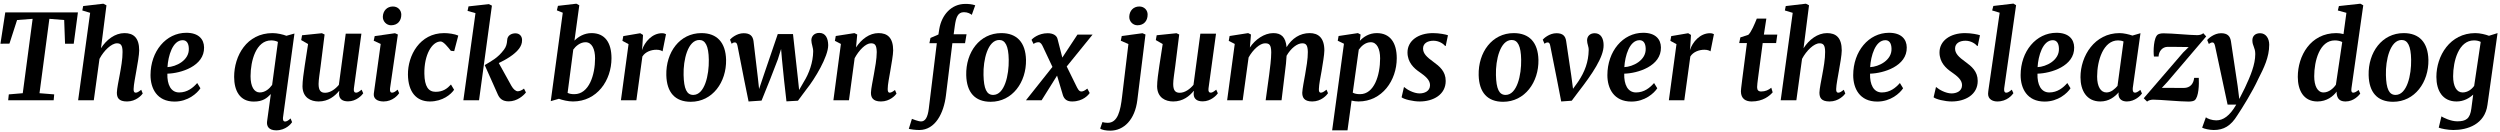
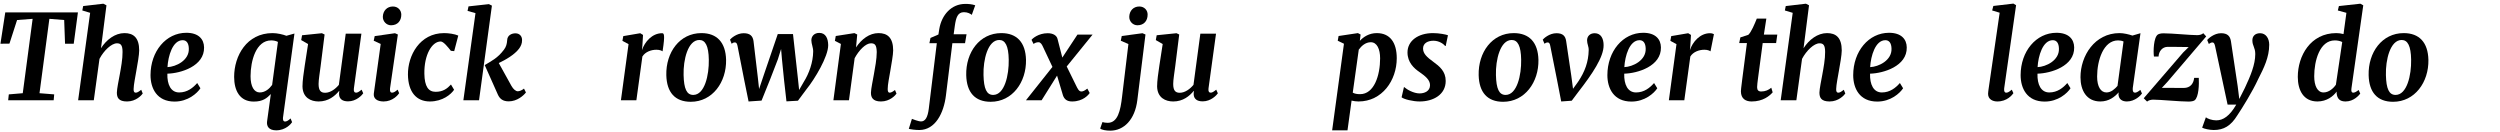
<svg xmlns="http://www.w3.org/2000/svg" width="910px" height="48px" viewBox="0 0 910 48" version="1.1">
  <g id="surface1">
    <path style=" stroke:none;fill-rule:nonzero;fill:rgb(0%,0%,0%);fill-opacity:1;" d="M 19.535 36.504 L 19.73 34.355 L 14.379 33.926 L 17.973 6.855 L 23.363 7.285 L 23.676 15.918 L 26.84 15.918 L 28.363 4.512 L 1.918 4.512 L 0.16 15.918 L 3.441 15.879 L 6.215 7.285 L 11.879 6.855 L 8.285 33.926 L 3.207 34.355 L 2.973 36.504 Z M 19.535 36.504 " />
    <path style=" stroke:none;fill-rule:nonzero;fill:rgb(0%,0%,0%);fill-opacity:1;" d="M 38.75 1.934 L 37.617 1.348 L 30.273 2.207 L 29.961 3.809 L 32.812 4.668 L 28.438 36.504 L 34.141 36.504 L 36.211 21.426 C 37.812 18.379 40.586 15.762 42.578 15.762 C 43.945 15.762 44.609 16.426 44.609 18.926 C 44.648 21.426 44.023 24.785 43.594 27.129 C 43.164 29.473 42.578 32.246 42.539 33.691 C 42.539 35.527 43.164 36.934 46.25 36.934 C 49.531 36.934 51.562 34.629 51.953 34.043 L 51.406 32.676 C 50.352 33.496 49.922 33.73 49.375 33.73 C 48.984 33.73 48.594 33.496 48.633 32.441 C 48.672 30.723 49.258 28.027 49.609 25.879 C 50.039 23.535 50.664 19.902 50.664 18.379 C 50.664 13.652 48.516 12.051 45.312 12.051 C 41.875 12.051 38.75 14.434 36.758 17.559 Z M 38.75 1.934 " />
    <path style=" stroke:none;fill-rule:nonzero;fill:rgb(0%,0%,0%);fill-opacity:1;" d="M 71.781 30.215 C 70.297 31.934 68.188 33.652 65.219 33.652 C 62.211 33.652 60.805 30.801 60.922 26.816 C 65.805 26.699 74.438 24.082 74.281 17.246 C 74.242 14.277 72.289 11.934 67.836 11.934 C 60.414 11.934 54.789 18.691 54.789 27.363 C 54.789 32.129 57.094 36.973 63.539 36.973 C 68.461 36.973 71.781 33.926 72.953 32.129 Z M 66.508 14.629 C 67.875 14.629 68.695 15.684 68.734 17.715 C 68.891 21.973 64.047 24.316 60.961 24.434 C 61.195 20.371 62.836 14.629 66.508 14.629 Z M 66.508 14.629 " />
    <path style=" stroke:none;fill-rule:nonzero;fill:rgb(0%,0%,0%);fill-opacity:1;" d="M 107.18 12.207 L 104.25 13.027 C 103.078 12.559 100.93 12.051 99.211 12.051 C 89.797 12.051 85.227 20.332 85.227 27.988 C 85.227 32.949 87.258 36.973 92.375 36.973 C 95.695 36.973 97.141 35.723 98.586 34.238 L 97.219 44.16 C 96.984 45.918 97.805 47.441 100.539 47.441 C 104.016 47.441 105.969 45.059 106.32 44.473 L 105.773 43.105 C 104.914 43.926 104.25 44.238 103.781 44.238 C 103.117 44.238 102.922 43.613 103 42.871 Z M 99.055 30.918 C 98.039 32.324 96.516 33.652 94.562 33.652 C 92.492 33.652 91.203 31.504 91.203 27.754 C 91.203 22.129 93.195 14.707 98.703 14.707 C 99.562 14.707 100.422 14.863 101.164 15.254 Z M 99.055 30.918 " />
    <path style=" stroke:none;fill-rule:nonzero;fill:rgb(0%,0%,0%);fill-opacity:1;" d="M 115.965 36.934 C 119.559 36.934 121.902 34.941 123.426 33.105 L 123.504 33.145 C 123.426 33.613 123.387 34.199 123.426 34.512 C 123.582 35.996 124.598 36.895 126.707 36.895 C 129.715 36.895 131.785 34.629 132.215 33.965 L 131.629 32.637 C 130.574 33.496 130.105 33.73 129.598 33.73 C 129.012 33.73 128.66 33.262 128.816 32.168 L 131.551 12.246 L 125.848 12.246 L 123.348 30.879 C 122.137 32.363 120.262 33.77 118.348 33.77 C 116.785 33.77 115.965 32.988 115.965 30.566 C 115.965 29.043 116.395 26.543 116.707 24.082 L 118.152 12.559 L 117.176 12.09 L 109.949 12.832 L 109.637 14.59 L 112.137 16.035 L 110.926 23.887 C 110.535 26.465 110.105 29.473 110.105 31.465 C 110.184 35.605 113.191 36.934 115.965 36.934 Z M 115.965 36.934 " />
    <path style=" stroke:none;fill-rule:nonzero;fill:rgb(0%,0%,0%);fill-opacity:1;" d="M 142.324 9.199 C 144.785 9.199 146.074 7.52 146.074 5.332 C 146.074 3.77 144.902 2.363 143.027 2.363 C 140.84 2.363 139.434 3.965 139.355 6.035 C 139.277 7.754 140.684 9.199 142.324 9.199 Z M 139.629 36.934 C 142.91 36.934 144.863 34.59 145.293 33.926 L 144.746 32.637 C 143.77 33.457 143.223 33.73 142.676 33.73 C 142.129 33.73 141.855 33.223 141.973 32.168 L 144.824 12.559 L 143.77 12.09 L 136.387 13.145 L 136.035 14.824 L 138.574 15.996 C 137.598 23.535 136.465 30.84 136.074 34.004 C 135.84 35.801 137.168 36.934 139.629 36.934 Z M 139.629 36.934 " />
    <path style=" stroke:none;fill-rule:nonzero;fill:rgb(0%,0%,0%);fill-opacity:1;" d="M 165.328 18.613 L 166.812 12.949 C 165.484 12.363 163.336 12.051 161.656 12.051 C 152.789 12.051 148.414 20.215 148.492 27.168 C 148.57 33.496 151.578 36.934 156.461 36.934 C 161.148 36.934 164.195 34.316 165.289 32.676 L 164.156 30.762 C 162.789 32.246 161.266 33.418 158.57 33.418 C 155.953 33.418 154.547 31.504 154.469 26.855 C 154.352 19.941 157.242 15.098 160.406 15.098 C 161.461 15.098 163.102 17.207 164.117 18.496 Z M 165.328 18.613 " />
    <path style=" stroke:none;fill-rule:nonzero;fill:rgb(0%,0%,0%);fill-opacity:1;" d="M 170.539 2.324 L 170.188 3.965 L 173.078 4.785 L 168.664 36.504 L 174.367 36.504 L 179.055 2.051 L 177.961 1.504 Z M 190.734 32.246 C 189.914 32.949 188.977 33.223 188.469 33.223 C 187.766 33.223 186.867 32.52 186.164 31.27 L 181.555 22.949 C 184.016 21.777 187.258 19.941 188.938 17.715 C 189.562 16.855 190.07 15.84 190.031 14.551 C 190.031 13.223 189.172 12.129 187.609 12.129 C 186.359 12.129 184.641 12.754 184.602 14.707 C 184.523 15.918 184.25 17.051 183.43 18.105 C 181.086 21.23 178.781 22.246 176.438 23.691 L 181.242 34.473 C 181.945 35.996 183.078 36.895 185.188 36.895 C 188.273 36.895 190.656 34.707 191.438 33.652 Z M 190.734 32.246 " />
-     <path style=" stroke:none;fill-rule:nonzero;fill:rgb(0%,0%,0%);fill-opacity:1;" d="M 210.863 1.934 L 209.809 1.348 L 203.09 2.129 L 202.699 3.77 L 204.848 4.629 L 200.473 36.816 L 203.441 35.957 C 204.691 36.426 206.801 36.934 208.559 36.934 C 217.309 36.934 222.582 29.277 222.582 21.191 C 222.582 15.527 220.199 12.051 215.316 12.051 C 212.66 12.051 210.473 13.379 209.105 14.785 Z M 208.676 18.027 C 209.574 16.777 211.215 15.371 213.129 15.371 C 215.473 15.371 216.605 17.91 216.605 21.23 C 216.605 27.324 214.379 34.277 209.066 34.277 C 208.129 34.277 207.309 34.16 206.605 33.809 Z M 208.676 18.027 " />
-     <path style=" stroke:none;fill-rule:nonzero;fill:rgb(0%,0%,0%);fill-opacity:1;" d="M 233.828 16.621 L 234.062 12.715 L 233.047 12.09 L 226.875 13.145 L 226.562 14.863 L 228.789 16.074 L 226.016 36.504 L 231.641 36.504 L 233.828 20.566 C 234.883 18.887 236.992 18.105 238.945 18.105 C 240.195 18.105 240.938 18.496 241.172 18.691 L 242.422 12.441 C 242.188 12.285 241.641 12.09 240.977 12.09 C 237.383 12.09 234.648 15.254 233.672 18.262 Z M 233.828 16.621 " />
+     <path style=" stroke:none;fill-rule:nonzero;fill:rgb(0%,0%,0%);fill-opacity:1;" d="M 233.828 16.621 L 234.062 12.715 L 233.047 12.09 L 226.875 13.145 L 226.562 14.863 L 228.789 16.074 L 226.016 36.504 L 231.641 36.504 L 233.828 20.566 C 234.883 18.887 236.992 18.105 238.945 18.105 C 240.195 18.105 240.938 18.496 241.172 18.691 C 242.188 12.285 241.641 12.09 240.977 12.09 C 237.383 12.09 234.648 15.254 233.672 18.262 Z M 233.828 16.621 " />
    <path style=" stroke:none;fill-rule:nonzero;fill:rgb(0%,0%,0%);fill-opacity:1;" d="M 255.312 12.051 C 247.383 12.051 242.344 19.082 242.539 27.363 C 242.695 33.613 245.703 37.051 251.445 37.051 C 259.336 37.051 264.453 29.902 264.297 21.777 C 264.141 15.488 261.016 12.051 255.312 12.051 Z M 254.57 14.551 C 256.758 14.551 257.93 16.738 258.008 21.699 C 258.125 27.363 256.484 34.551 252.344 34.551 C 249.961 34.551 248.945 32.324 248.828 27.324 C 248.672 21.777 250.391 14.551 254.57 14.551 Z M 254.57 14.551 " />
    <path style=" stroke:none;fill-rule:nonzero;fill:rgb(0%,0%,0%);fill-opacity:1;" d="M 301.465 16.426 C 301.426 14.004 300.566 11.973 298.223 11.973 C 296.426 11.973 295.332 13.145 295.332 14.668 C 295.332 15.957 296.035 17.324 295.996 18.77 C 295.957 22.598 294.551 26.699 292.52 29.902 L 290.879 32.754 L 290.449 28.652 L 288.652 12.402 L 283.105 12.402 L 278.066 27.168 L 276.309 32.402 L 275.84 28.105 L 274.277 14.941 C 274.004 13.105 273.027 12.09 270.684 12.09 C 268.145 12.09 266.074 13.965 265.723 14.434 L 266.309 15.918 C 266.699 15.684 266.973 15.41 267.52 15.449 C 267.988 15.449 268.262 15.762 268.457 16.699 L 270.918 29.238 L 272.48 36.934 L 277.207 36.621 L 280.371 28.77 L 283.145 21.582 L 284.316 17.832 L 284.629 21.543 L 285.41 29.277 L 286.27 36.895 L 290.449 36.66 L 293.535 32.52 C 296.543 28.809 301.504 20.566 301.465 16.426 Z M 301.465 16.426 " />
    <path style=" stroke:none;fill-rule:nonzero;fill:rgb(0%,0%,0%);fill-opacity:1;" d="M 312.027 12.559 L 311.012 12.051 L 304.215 13.105 L 303.902 14.863 L 306.09 15.996 L 303.355 36.504 L 309.02 36.504 L 311.09 21.191 C 312.652 18.262 315.113 15.762 317.027 15.762 C 318.512 15.762 319.059 16.426 319.137 18.926 C 319.137 21.426 318.512 24.785 318.082 27.129 C 317.691 29.434 317.066 32.246 317.027 33.691 C 316.988 35.371 317.652 36.934 320.66 36.934 C 323.941 36.934 325.934 34.668 326.324 34.082 L 325.777 32.754 C 324.84 33.496 324.293 33.73 323.824 33.73 C 323.434 33.73 323.121 33.457 323.121 32.441 C 323.121 30.723 323.707 28.027 324.059 25.879 C 324.449 23.535 325.113 19.902 325.113 18.379 C 325.113 13.652 322.965 12.051 319.801 12.051 C 316.441 12.051 313.59 14.277 311.598 17.246 Z M 312.027 12.559 " />
    <path style=" stroke:none;fill-rule:nonzero;fill:rgb(0%,0%,0%);fill-opacity:1;" d="M 341.586 12.559 L 338.695 13.809 L 338.305 15.723 L 341 15.723 L 338.07 39.629 C 337.68 42.676 336.82 44.199 335.258 44.199 C 334.242 44.199 332.25 43.379 331.938 43.262 L 330.805 46.895 C 331.508 47.09 333.188 47.324 334.672 47.324 C 340.453 47.285 343.539 41.191 344.32 34.746 L 346.664 15.723 L 351.273 15.723 L 351.82 12.48 L 347.133 12.48 L 347.562 9.355 C 347.992 6.426 348.578 4.434 350.883 4.434 C 352.289 4.434 353.227 5.02 353.734 5.41 L 354.984 1.934 C 353.812 1.504 352.484 1.426 351.352 1.426 C 346.273 1.426 342.758 5.449 341.898 10.566 Z M 341.586 12.559 " />
    <path style=" stroke:none;fill-rule:nonzero;fill:rgb(0%,0%,0%);fill-opacity:1;" d="M 364.48 12.051 C 356.551 12.051 351.512 19.082 351.707 27.363 C 351.863 33.613 354.871 37.051 360.613 37.051 C 368.504 37.051 373.621 29.902 373.465 21.777 C 373.309 15.488 370.184 12.051 364.48 12.051 Z M 363.738 14.551 C 365.926 14.551 367.098 16.738 367.176 21.699 C 367.293 27.363 365.652 34.551 361.512 34.551 C 359.129 34.551 358.113 32.324 357.996 27.324 C 357.84 21.777 359.559 14.551 363.738 14.551 Z M 363.738 14.551 " />
    <path style=" stroke:none;fill-rule:nonzero;fill:rgb(0%,0%,0%);fill-opacity:1;" d="M 393.598 33.301 C 392.699 33.301 392.23 32.207 391.684 31.113 L 388.285 24.199 L 397.699 12.598 L 392.191 12.598 L 386.684 20.957 L 384.926 14.121 C 384.613 12.91 383.324 12.09 381.371 12.09 C 378.012 12.09 375.824 14.004 375.473 14.512 L 376.215 15.996 C 376.684 15.645 377.23 15.371 378.051 15.371 C 378.754 15.371 379.262 16.191 379.613 16.973 L 383.09 24.355 L 373.441 36.504 L 379.145 36.504 L 384.77 27.52 L 386.918 34.707 C 387.387 36.035 388.285 36.934 390.238 36.934 C 394.301 36.934 396.293 34.434 396.645 33.848 L 395.785 32.246 C 394.73 33.105 394.105 33.301 393.598 33.301 Z M 393.598 33.301 " />
    <path style=" stroke:none;fill-rule:nonzero;fill:rgb(0%,0%,0%);fill-opacity:1;" d="M 414.023 9.199 C 416.445 9.199 417.734 7.52 417.734 5.332 C 417.773 3.77 416.562 2.363 414.727 2.363 C 412.5 2.363 411.133 3.965 411.055 6.035 C 410.977 7.754 412.344 9.199 414.023 9.199 Z M 416.953 12.559 L 415.859 12.09 L 408.32 13.105 L 407.969 14.824 L 410.742 16.035 L 408.438 35.176 C 407.852 40.293 406.875 44.707 403.203 44.707 C 402.578 44.707 401.68 44.59 401.289 44.434 L 400.469 46.777 C 401.016 47.285 402.578 47.559 404.141 47.559 C 409.102 47.559 413.125 43.535 413.984 36.465 Z M 416.953 12.559 " />
    <path style=" stroke:none;fill-rule:nonzero;fill:rgb(0%,0%,0%);fill-opacity:1;" d="M 427.047 36.934 C 430.641 36.934 432.984 34.941 434.508 33.105 L 434.586 33.145 C 434.508 33.613 434.469 34.199 434.508 34.512 C 434.664 35.996 435.68 36.895 437.789 36.895 C 440.797 36.895 442.867 34.629 443.297 33.965 L 442.711 32.637 C 441.656 33.496 441.188 33.73 440.68 33.73 C 440.094 33.73 439.742 33.262 439.898 32.168 L 442.633 12.246 L 436.93 12.246 L 434.43 30.879 C 433.219 32.363 431.344 33.77 429.43 33.77 C 427.867 33.77 427.047 32.988 427.047 30.566 C 427.047 29.043 427.477 26.543 427.789 24.082 L 429.234 12.559 L 428.258 12.09 L 421.031 12.832 L 420.719 14.59 L 423.219 16.035 L 422.008 23.887 C 421.617 26.465 421.188 29.473 421.188 31.465 C 421.266 35.605 424.273 36.934 427.047 36.934 Z M 427.047 36.934 " />
-     <path style=" stroke:none;fill-rule:nonzero;fill:rgb(0%,0%,0%);fill-opacity:1;" d="M 482.848 32.637 C 481.832 33.457 481.324 33.73 480.777 33.73 C 480.348 33.73 480.035 33.457 480.074 32.441 C 480.113 30.723 480.66 28.027 481.051 25.879 C 481.441 23.496 482.066 19.863 482.066 18.379 C 482.066 13.73 479.84 12.051 476.715 12.051 C 473.199 12.051 470.27 13.965 468.316 17.168 C 467.965 13.457 466.363 12.051 463.473 12.051 C 460.191 12.051 456.871 14.395 454.957 17.285 L 455.348 12.559 L 454.332 12.051 L 447.574 13.105 L 447.262 14.863 L 449.449 15.996 L 446.676 36.504 L 452.34 36.504 L 454.488 20.918 C 456.051 18.066 458.629 15.762 460.465 15.762 C 462.066 15.762 462.691 16.309 462.73 19.043 C 462.73 21.465 462.301 24.746 461.988 27.129 L 460.699 36.504 L 466.48 36.504 L 467.77 25.879 C 468.004 24.199 468.238 22.09 468.316 20.293 C 469.879 17.559 472.184 15.762 474.02 15.762 C 475.387 15.762 476.012 16.426 476.051 18.926 C 476.09 21.426 475.465 24.746 475.074 27.09 C 474.645 29.473 474.098 32.246 474.02 33.73 C 474.02 35.332 474.566 36.934 477.652 36.934 C 480.973 36.934 482.965 34.59 483.395 33.926 Z M 482.848 32.637 " />
    <path style=" stroke:none;fill-rule:nonzero;fill:rgb(0%,0%,0%);fill-opacity:1;" d="M 490.488 47.441 L 491.973 36.621 C 492.793 36.816 493.691 36.934 494.512 36.934 C 503.066 36.934 508.418 29.277 508.418 21.191 C 508.418 15.527 505.996 12.051 501.152 12.051 C 498.379 12.051 496.309 13.418 494.98 14.863 L 495.254 12.559 L 494.277 12.051 L 487.246 13.105 L 486.934 14.824 L 489.199 15.918 L 484.902 47.441 Z M 494.59 18.066 C 495.527 16.777 497.012 15.371 498.965 15.371 C 501.23 15.371 502.363 17.871 502.363 21.23 C 502.363 27.402 500.215 34.277 495.059 34.277 C 494.004 34.277 493.105 34.121 492.402 33.73 Z M 494.59 18.066 " />
    <path style=" stroke:none;fill-rule:nonzero;fill:rgb(0%,0%,0%);fill-opacity:1;" d="M 527.055 12.832 C 526.352 12.559 523.93 12.051 521.625 12.051 C 516.195 12.051 512.328 14.863 512.328 19.082 C 512.328 22.715 514.711 24.863 516.586 26.152 C 518.773 27.676 520.531 29.043 520.531 30.996 C 520.531 33.223 518.461 34.004 516.703 34.004 C 514.594 34.004 512.055 32.559 511.117 31.699 L 511.039 31.699 L 510.18 35.41 C 510.961 36.113 514.281 36.934 516.742 36.934 C 521.742 36.934 526.234 34.434 526.234 29.473 C 526.234 25.957 524.008 24.16 521.703 22.48 C 519.438 20.84 517.953 19.512 517.992 17.598 C 518.031 15.723 519.711 14.824 521.781 14.824 C 523.852 14.824 525.453 15.996 526.039 16.738 L 526.234 16.738 Z M 527.055 12.832 " />
    <path style=" stroke:none;fill-rule:nonzero;fill:rgb(0%,0%,0%);fill-opacity:1;" d="M 551.008 12.051 C 543.078 12.051 538.039 19.082 538.234 27.363 C 538.391 33.613 541.398 37.051 547.141 37.051 C 555.031 37.051 560.148 29.902 559.992 21.777 C 559.836 15.488 556.711 12.051 551.008 12.051 Z M 550.266 14.551 C 552.453 14.551 553.625 16.738 553.703 21.699 C 553.82 27.363 552.18 34.551 548.039 34.551 C 545.656 34.551 544.641 32.324 544.523 27.324 C 544.367 21.777 546.086 14.551 550.266 14.551 Z M 550.266 14.551 " />
    <path style=" stroke:none;fill-rule:nonzero;fill:rgb(0%,0%,0%);fill-opacity:1;" d="M 583.711 16.426 C 583.711 14.16 582.812 12.09 580.469 12.09 C 578.75 12.09 577.695 13.184 577.695 14.707 C 577.695 16.035 578.359 17.012 578.281 18.301 C 578.203 22.48 576.914 26.074 574.414 29.785 L 572.578 32.324 L 571.953 27.598 L 570.078 14.941 C 569.805 13.145 568.906 12.09 566.562 12.09 C 563.945 12.09 561.914 14.004 561.562 14.434 L 562.188 15.918 C 562.5 15.684 562.852 15.449 563.398 15.449 C 563.867 15.449 564.141 15.84 564.297 16.699 L 566.758 29.082 L 568.281 36.934 L 572.109 36.66 L 574.336 33.691 C 579.688 26.816 583.789 20.684 583.711 16.426 Z M 583.711 16.426 " />
    <path style=" stroke:none;fill-rule:nonzero;fill:rgb(0%,0%,0%);fill-opacity:1;" d="M 602.078 30.215 C 600.594 31.934 598.484 33.652 595.516 33.652 C 592.508 33.652 591.102 30.801 591.219 26.816 C 596.102 26.699 604.734 24.082 604.578 17.246 C 604.539 14.277 602.586 11.934 598.133 11.934 C 590.711 11.934 585.086 18.691 585.086 27.363 C 585.086 32.129 587.391 36.973 593.836 36.973 C 598.758 36.973 602.078 33.926 603.25 32.129 Z M 596.805 14.629 C 598.172 14.629 598.992 15.684 599.031 17.715 C 599.188 21.973 594.344 24.316 591.258 24.434 C 591.492 20.371 593.133 14.629 596.805 14.629 Z M 596.805 14.629 " />
    <path style=" stroke:none;fill-rule:nonzero;fill:rgb(0%,0%,0%);fill-opacity:1;" d="M 615.277 16.621 L 615.512 12.715 L 614.496 12.09 L 608.324 13.145 L 608.012 14.863 L 610.238 16.074 L 607.465 36.504 L 613.09 36.504 L 615.277 20.566 C 616.332 18.887 618.441 18.105 620.395 18.105 C 621.645 18.105 622.387 18.496 622.621 18.691 L 623.871 12.441 C 623.637 12.285 623.09 12.09 622.426 12.09 C 618.832 12.09 616.098 15.254 615.121 18.262 Z M 615.277 16.621 " />
    <path style=" stroke:none;fill-rule:nonzero;fill:rgb(0%,0%,0%);fill-opacity:1;" d="M 641.621 15.684 L 646.504 15.684 L 646.934 12.598 L 642.051 12.598 L 642.949 6.777 L 639.473 6.777 C 638.691 8.73 637.48 11.66 636.387 12.676 L 633.496 13.613 L 633.066 15.684 L 635.879 15.684 L 634.16 28.965 C 633.77 32.09 633.691 32.793 633.691 33.223 C 633.691 35.996 635.488 36.934 637.598 36.934 C 641.738 36.934 644.121 34.902 645.254 33.613 L 644.746 31.934 C 643.77 32.754 642.598 33.301 641.074 33.301 C 640.059 33.301 639.59 32.793 639.59 31.738 C 639.59 30.84 639.746 30.02 639.902 28.613 Z M 641.621 15.684 " />
    <path style=" stroke:none;fill-rule:nonzero;fill:rgb(0%,0%,0%);fill-opacity:1;" d="M 658.484 1.934 L 657.352 1.348 L 650.008 2.207 L 649.695 3.809 L 652.547 4.668 L 648.172 36.504 L 653.875 36.504 L 655.945 21.426 C 657.547 18.379 660.32 15.762 662.312 15.762 C 663.68 15.762 664.344 16.426 664.344 18.926 C 664.383 21.426 663.758 24.785 663.328 27.129 C 662.898 29.473 662.312 32.246 662.273 33.691 C 662.273 35.527 662.898 36.934 665.984 36.934 C 669.266 36.934 671.297 34.629 671.688 34.043 L 671.141 32.676 C 670.086 33.496 669.656 33.73 669.109 33.73 C 668.719 33.73 668.328 33.496 668.367 32.441 C 668.406 30.723 668.992 28.027 669.344 25.879 C 669.773 23.535 670.398 19.902 670.398 18.379 C 670.398 13.652 668.25 12.051 665.047 12.051 C 661.609 12.051 658.484 14.434 656.492 17.559 Z M 658.484 1.934 " />
    <path style=" stroke:none;fill-rule:nonzero;fill:rgb(0%,0%,0%);fill-opacity:1;" d="M 691.559 30.215 C 690.074 31.934 687.965 33.652 684.996 33.652 C 681.988 33.652 680.582 30.801 680.699 26.816 C 685.582 26.699 694.215 24.082 694.059 17.246 C 694.02 14.277 692.066 11.934 687.613 11.934 C 680.191 11.934 674.566 18.691 674.566 27.363 C 674.566 32.129 676.871 36.973 683.316 36.973 C 688.238 36.973 691.559 33.926 692.73 32.129 Z M 686.285 14.629 C 687.652 14.629 688.473 15.684 688.512 17.715 C 688.668 21.973 683.824 24.316 680.738 24.434 C 680.973 20.371 682.613 14.629 686.285 14.629 Z M 686.285 14.629 " />
-     <path style=" stroke:none;fill-rule:nonzero;fill:rgb(0%,0%,0%);fill-opacity:1;" d="M 720.707 12.832 C 720.004 12.559 717.582 12.051 715.277 12.051 C 709.848 12.051 705.98 14.863 705.98 19.082 C 705.98 22.715 708.363 24.863 710.238 26.152 C 712.426 27.676 714.184 29.043 714.184 30.996 C 714.184 33.223 712.113 34.004 710.355 34.004 C 708.246 34.004 705.707 32.559 704.77 31.699 L 704.691 31.699 L 703.832 35.41 C 704.613 36.113 707.934 36.934 710.395 36.934 C 715.395 36.934 719.887 34.434 719.887 29.473 C 719.887 25.957 717.66 24.16 715.355 22.48 C 713.09 20.84 711.605 19.512 711.645 17.598 C 711.684 15.723 713.363 14.824 715.434 14.824 C 717.504 14.824 719.105 15.996 719.691 16.738 L 719.887 16.738 Z M 720.707 12.832 " />
    <path style=" stroke:none;fill-rule:nonzero;fill:rgb(0%,0%,0%);fill-opacity:1;" d="M 733.855 1.895 L 732.879 1.309 L 725.574 2.168 L 725.145 3.809 L 727.879 4.629 L 723.816 32.598 C 723.777 32.949 723.66 33.73 723.66 34.16 C 723.66 36.191 725.418 36.934 727.02 36.934 C 730.574 36.934 732.41 34.59 732.879 33.926 L 732.293 32.637 C 731.199 33.574 730.73 33.73 730.262 33.73 C 729.676 33.73 729.402 33.184 729.52 32.168 Z M 733.855 1.895 " />
    <path style=" stroke:none;fill-rule:nonzero;fill:rgb(0%,0%,0%);fill-opacity:1;" d="M 752.5 30.215 C 751.016 31.934 748.906 33.652 745.938 33.652 C 742.93 33.652 741.523 30.801 741.641 26.816 C 746.523 26.699 755.156 24.082 755 17.246 C 754.961 14.277 753.008 11.934 748.555 11.934 C 741.133 11.934 735.508 18.691 735.508 27.363 C 735.508 32.129 737.812 36.973 744.258 36.973 C 749.18 36.973 752.5 33.926 753.672 32.129 Z M 747.227 14.629 C 748.594 14.629 749.414 15.684 749.453 17.715 C 749.609 21.973 744.766 24.316 741.68 24.434 C 741.914 20.371 743.555 14.629 747.227 14.629 Z M 747.227 14.629 " />
    <path style=" stroke:none;fill-rule:nonzero;fill:rgb(0%,0%,0%);fill-opacity:1;" d="M 779.133 12.09 L 776.203 12.949 C 774.953 12.52 773.039 12.051 771.516 12.051 C 762.453 12.051 757.297 20.332 757.297 28.105 C 757.297 32.949 759.523 36.934 764.523 36.934 C 767.648 36.934 769.758 35.254 771.203 33.613 L 771.125 34.316 C 771.203 36.113 772.453 36.934 774.172 36.934 C 777.141 36.934 779.25 34.707 779.68 34.043 L 779.094 32.715 C 778.156 33.457 777.609 33.73 777.141 33.73 C 776.594 33.73 776.203 33.301 776.32 32.09 Z M 770.773 31.27 C 769.797 32.363 768.469 33.652 766.75 33.652 C 764.68 33.652 763.352 31.543 763.352 27.871 C 763.352 21.934 765.656 14.707 770.969 14.707 C 771.672 14.707 772.375 14.824 772.961 15.098 Z M 770.773 31.27 " />
    <path style=" stroke:none;fill-rule:nonzero;fill:rgb(0%,0%,0%);fill-opacity:1;" d="M 794.656 19.121 L 780.32 35.762 L 781.531 36.973 C 782.117 36.465 783.094 36.27 783.719 36.27 C 786.336 36.27 793.367 36.973 796.648 36.973 C 797.703 36.973 798.445 36.777 798.797 36.543 C 800.398 35.41 800.477 30.488 800.359 28.34 L 798.68 28.34 C 798.445 30.488 797.234 32.012 794.891 32.012 C 793.094 32.012 789.227 31.973 786.922 31.973 L 788.953 29.785 L 803.055 13.262 L 802 12.09 C 801.414 12.598 800.672 12.793 799.734 12.793 C 797.117 12.793 790.75 12.129 787.508 12.129 C 786.453 12.129 785.789 12.363 785.477 12.559 C 783.914 13.574 783.758 18.691 784.031 20.566 L 785.711 20.566 C 785.828 18.691 787.039 17.09 788.992 17.051 C 790.555 17.012 794.695 17.129 796.688 17.129 Z M 794.656 19.121 " />
    <path style=" stroke:none;fill-rule:nonzero;fill:rgb(0%,0%,0%);fill-opacity:1;" d="M 810.84 38.066 L 814.004 38.066 C 811.621 42.207 809.238 43.809 806.738 43.809 C 805.176 43.809 803.496 43.223 802.949 42.676 L 801.582 46.465 C 802.207 46.855 804.277 47.324 805.801 47.324 C 809.434 47.324 812.012 45.84 814.395 41.973 C 816.152 39.355 819.902 33.34 822.012 28.73 C 824.043 24.746 825.996 20.84 825.996 16.27 C 825.996 14.082 824.863 12.09 822.676 12.09 C 820.879 12.09 819.863 13.145 819.863 14.668 C 819.863 16.738 820.918 17.246 820.918 19.668 C 820.918 23.535 819.16 27.676 817.129 32.012 L 815.098 36.035 L 814.512 31.348 C 813.691 25.879 812.871 20.449 812.051 14.941 C 811.738 13.145 810.801 12.09 808.457 12.09 C 805.918 12.09 803.809 14.043 803.418 14.551 L 804.004 15.996 C 804.512 15.645 804.902 15.449 805.332 15.449 C 805.762 15.449 806.035 15.723 806.27 16.699 Z M 810.84 38.066 " />
    <path style=" stroke:none;fill-rule:nonzero;fill:rgb(0%,0%,0%);fill-opacity:1;" d="M 860.227 1.934 L 859.172 1.348 L 851.359 2.207 L 850.969 3.809 L 854.094 4.668 L 853.039 12.402 C 852.18 12.168 851.203 12.051 850.422 12.051 C 841.008 12.051 836.398 20.332 836.398 27.988 C 836.398 32.793 838.43 36.934 843.547 36.934 C 846.945 36.934 849.328 35.02 850.539 33.34 L 850.539 33.965 C 850.734 35.957 851.711 36.934 853.781 36.934 C 856.789 36.934 858.664 34.668 859.133 34.082 L 858.547 32.754 C 857.57 33.496 857.023 33.73 856.594 33.73 C 855.969 33.73 855.773 33.184 855.93 32.129 Z M 850.266 30.84 C 849.367 32.168 847.688 33.652 845.773 33.652 C 843.586 33.652 842.375 31.309 842.375 27.754 C 842.375 22.207 844.328 14.707 849.875 14.707 C 850.852 14.707 851.789 14.902 852.57 15.293 Z M 850.266 30.84 " />
    <path style=" stroke:none;fill-rule:nonzero;fill:rgb(0%,0%,0%);fill-opacity:1;" d="M 874.957 12.051 C 867.027 12.051 861.988 19.082 862.184 27.363 C 862.34 33.613 865.348 37.051 871.09 37.051 C 878.98 37.051 884.098 29.902 883.941 21.777 C 883.785 15.488 880.66 12.051 874.957 12.051 Z M 874.215 14.551 C 876.402 14.551 877.574 16.738 877.652 21.699 C 877.77 27.363 876.129 34.551 871.988 34.551 C 869.605 34.551 868.59 32.324 868.473 27.324 C 868.316 21.777 870.035 14.551 874.215 14.551 Z M 874.215 14.551 " />
-     <path style=" stroke:none;fill-rule:nonzero;fill:rgb(0%,0%,0%);fill-opacity:1;" d="M 909.109 12.051 L 905.984 13.027 C 904.773 12.559 902.742 12.051 901.023 12.051 C 891.766 12.051 886.844 20.332 886.844 27.988 C 886.844 32.949 889.07 36.934 894.188 36.934 C 896.805 36.934 898.836 35.723 900.242 34.434 L 899.578 39.473 C 899.109 43.262 897.586 44.16 894.422 44.16 C 892.039 44.16 889.344 42.793 888.68 42.363 L 887.703 46.465 C 888.523 46.816 891.023 47.324 893.016 47.324 C 898.172 47.324 904.5 45.254 905.438 38.145 Z M 900.594 31.27 C 899.695 32.52 898.211 33.652 896.375 33.652 C 894.227 33.652 892.938 31.465 892.938 27.754 C 892.938 22.207 894.969 14.707 900.516 14.707 C 901.414 14.707 902.273 14.863 902.977 15.254 Z M 900.594 31.27 " />
  </g>
</svg>